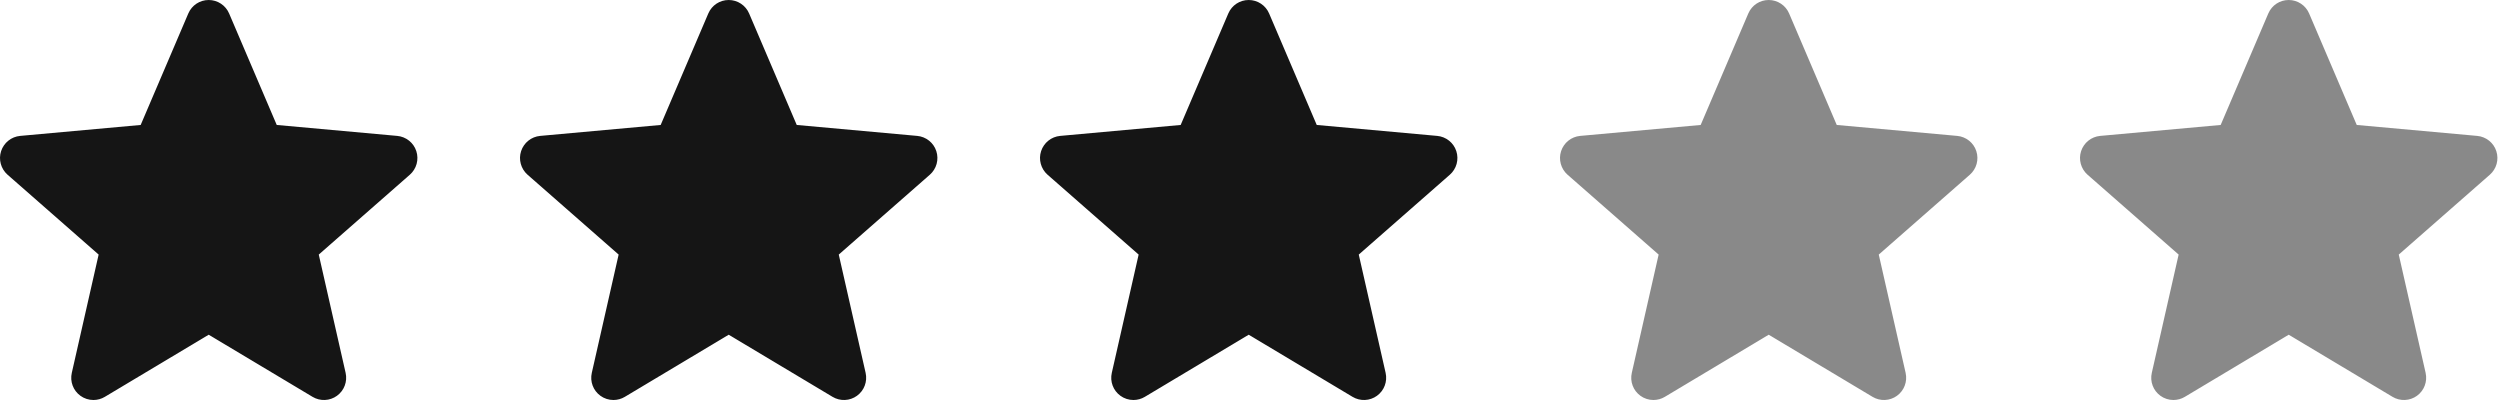
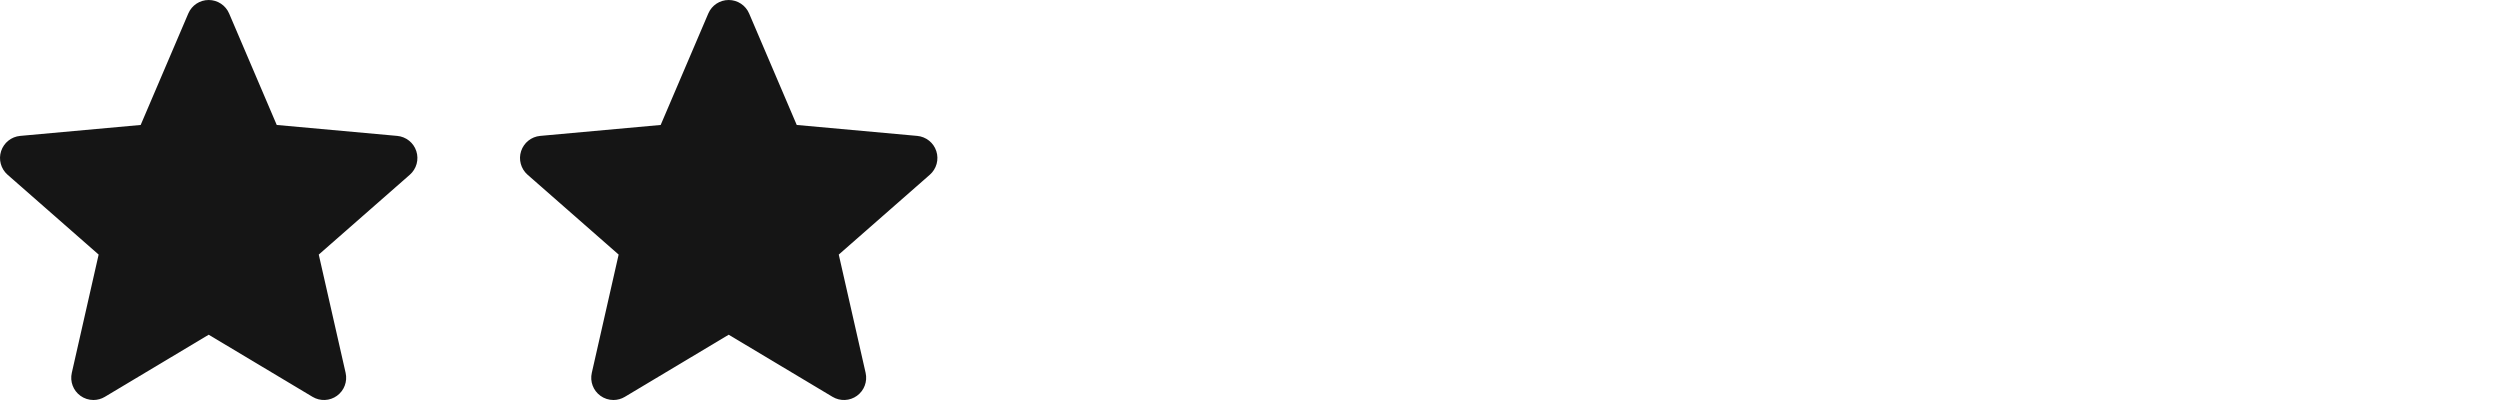
<svg xmlns="http://www.w3.org/2000/svg" width="125" height="20" viewBox="0 0 125 20" fill="none">
  <path d="M20.816 7.557C20.749 7.35 20.623 7.168 20.453 7.033C20.283 6.897 20.078 6.815 19.862 6.795L13.837 6.248L11.456 0.674C11.28 0.264 10.88 0 10.435 0C9.99 0 9.59 0.264 9.415 0.674L7.034 6.248L1.009 6.795C0.567 6.836 0.193 7.135 0.055 7.557C-0.013 7.763 -0.018 7.985 0.04 8.195C0.097 8.404 0.215 8.593 0.378 8.736L4.932 12.729L3.59 18.643C3.491 19.078 3.66 19.528 4.021 19.789C4.21 19.926 4.438 20 4.671 20C4.872 20 5.068 19.946 5.24 19.843L10.435 16.736L15.629 19.843C15.816 19.954 16.03 20.009 16.247 19.999C16.464 19.989 16.674 19.916 16.849 19.789C17.21 19.528 17.379 19.078 17.281 18.643L15.938 12.729L20.492 8.736C20.655 8.593 20.773 8.405 20.831 8.195C20.888 7.985 20.883 7.763 20.816 7.557V7.557Z" fill="#151515" />
  <path d="M46.816 7.557C46.749 7.35 46.623 7.168 46.453 7.033C46.283 6.897 46.078 6.815 45.862 6.795L39.837 6.248L37.456 0.674C37.28 0.264 36.88 0 36.435 0C35.99 0 35.59 0.264 35.415 0.674L33.034 6.248L27.009 6.795C26.567 6.836 26.193 7.135 26.055 7.557C25.987 7.763 25.982 7.985 26.04 8.195C26.097 8.404 26.215 8.593 26.378 8.736L30.932 12.729L29.59 18.643C29.491 19.078 29.66 19.528 30.021 19.789C30.21 19.926 30.438 20 30.671 20C30.872 20 31.068 19.946 31.24 19.843L36.435 16.736L41.629 19.843C41.816 19.954 42.031 20.009 42.247 19.999C42.464 19.989 42.674 19.916 42.849 19.789C43.21 19.528 43.379 19.078 43.281 18.643L41.938 12.729L46.492 8.736C46.655 8.593 46.773 8.405 46.831 8.195C46.888 7.985 46.883 7.763 46.816 7.557V7.557Z" fill="#151515" />
-   <path d="M72.816 7.557C72.749 7.35 72.623 7.168 72.453 7.033C72.283 6.897 72.078 6.815 71.862 6.795L65.837 6.248L63.456 0.674C63.28 0.264 62.88 0 62.435 0C61.99 0 61.59 0.264 61.415 0.674L59.034 6.248L53.009 6.795C52.567 6.836 52.193 7.135 52.055 7.557C51.987 7.763 51.982 7.985 52.04 8.195C52.097 8.404 52.215 8.593 52.378 8.736L56.932 12.729L55.59 18.643C55.491 19.078 55.66 19.528 56.021 19.789C56.21 19.926 56.438 20 56.671 20C56.872 20 57.068 19.946 57.24 19.843L62.435 16.736L67.629 19.843C67.816 19.954 68.031 20.009 68.247 19.999C68.464 19.989 68.674 19.916 68.849 19.789C69.21 19.528 69.379 19.078 69.281 18.643L67.938 12.729L72.492 8.736C72.655 8.593 72.773 8.405 72.831 8.195C72.888 7.985 72.883 7.763 72.816 7.557V7.557Z" fill="#151515" />
-   <path d="M98.816 7.557C98.749 7.35 98.623 7.168 98.453 7.033C98.283 6.897 98.078 6.815 97.862 6.795L91.837 6.248L89.456 0.674C89.28 0.264 88.88 0 88.435 0C87.99 0 87.59 0.264 87.415 0.674L85.034 6.248L79.009 6.795C78.567 6.836 78.193 7.135 78.055 7.557C77.987 7.763 77.982 7.985 78.04 8.195C78.097 8.404 78.215 8.593 78.378 8.736L82.932 12.729L81.59 18.643C81.491 19.078 81.66 19.528 82.021 19.789C82.21 19.926 82.438 20 82.671 20C82.872 20 83.068 19.946 83.24 19.843L88.435 16.736L93.629 19.843C93.816 19.954 94.031 20.009 94.247 19.999C94.464 19.989 94.674 19.916 94.849 19.789C95.21 19.528 95.379 19.078 95.281 18.643L93.938 12.729L98.492 8.736C98.655 8.593 98.773 8.405 98.831 8.195C98.888 7.985 98.883 7.763 98.816 7.557V7.557Z" fill="#151515" fill-opacity="0.5" />
-   <path d="M124.816 7.557C124.749 7.35 124.623 7.168 124.453 7.033C124.283 6.897 124.078 6.815 123.862 6.795L117.837 6.248L115.456 0.674C115.28 0.264 114.88 0 114.435 0C113.99 0 113.59 0.264 113.415 0.674L111.034 6.248L105.009 6.795C104.567 6.836 104.193 7.135 104.055 7.557C103.987 7.763 103.982 7.985 104.04 8.195C104.097 8.404 104.215 8.593 104.378 8.736L108.932 12.729L107.59 18.643C107.491 19.078 107.66 19.528 108.021 19.789C108.21 19.926 108.438 20 108.671 20C108.872 20 109.068 19.946 109.24 19.843L114.435 16.736L119.629 19.843C119.815 19.954 120.03 20.009 120.247 19.999C120.464 19.989 120.674 19.916 120.849 19.789C121.21 19.528 121.379 19.078 121.281 18.643L119.938 12.729L124.492 8.736C124.655 8.593 124.773 8.405 124.831 8.195C124.888 7.985 124.883 7.763 124.816 7.557V7.557Z" fill="#151515" fill-opacity="0.5" />
</svg>